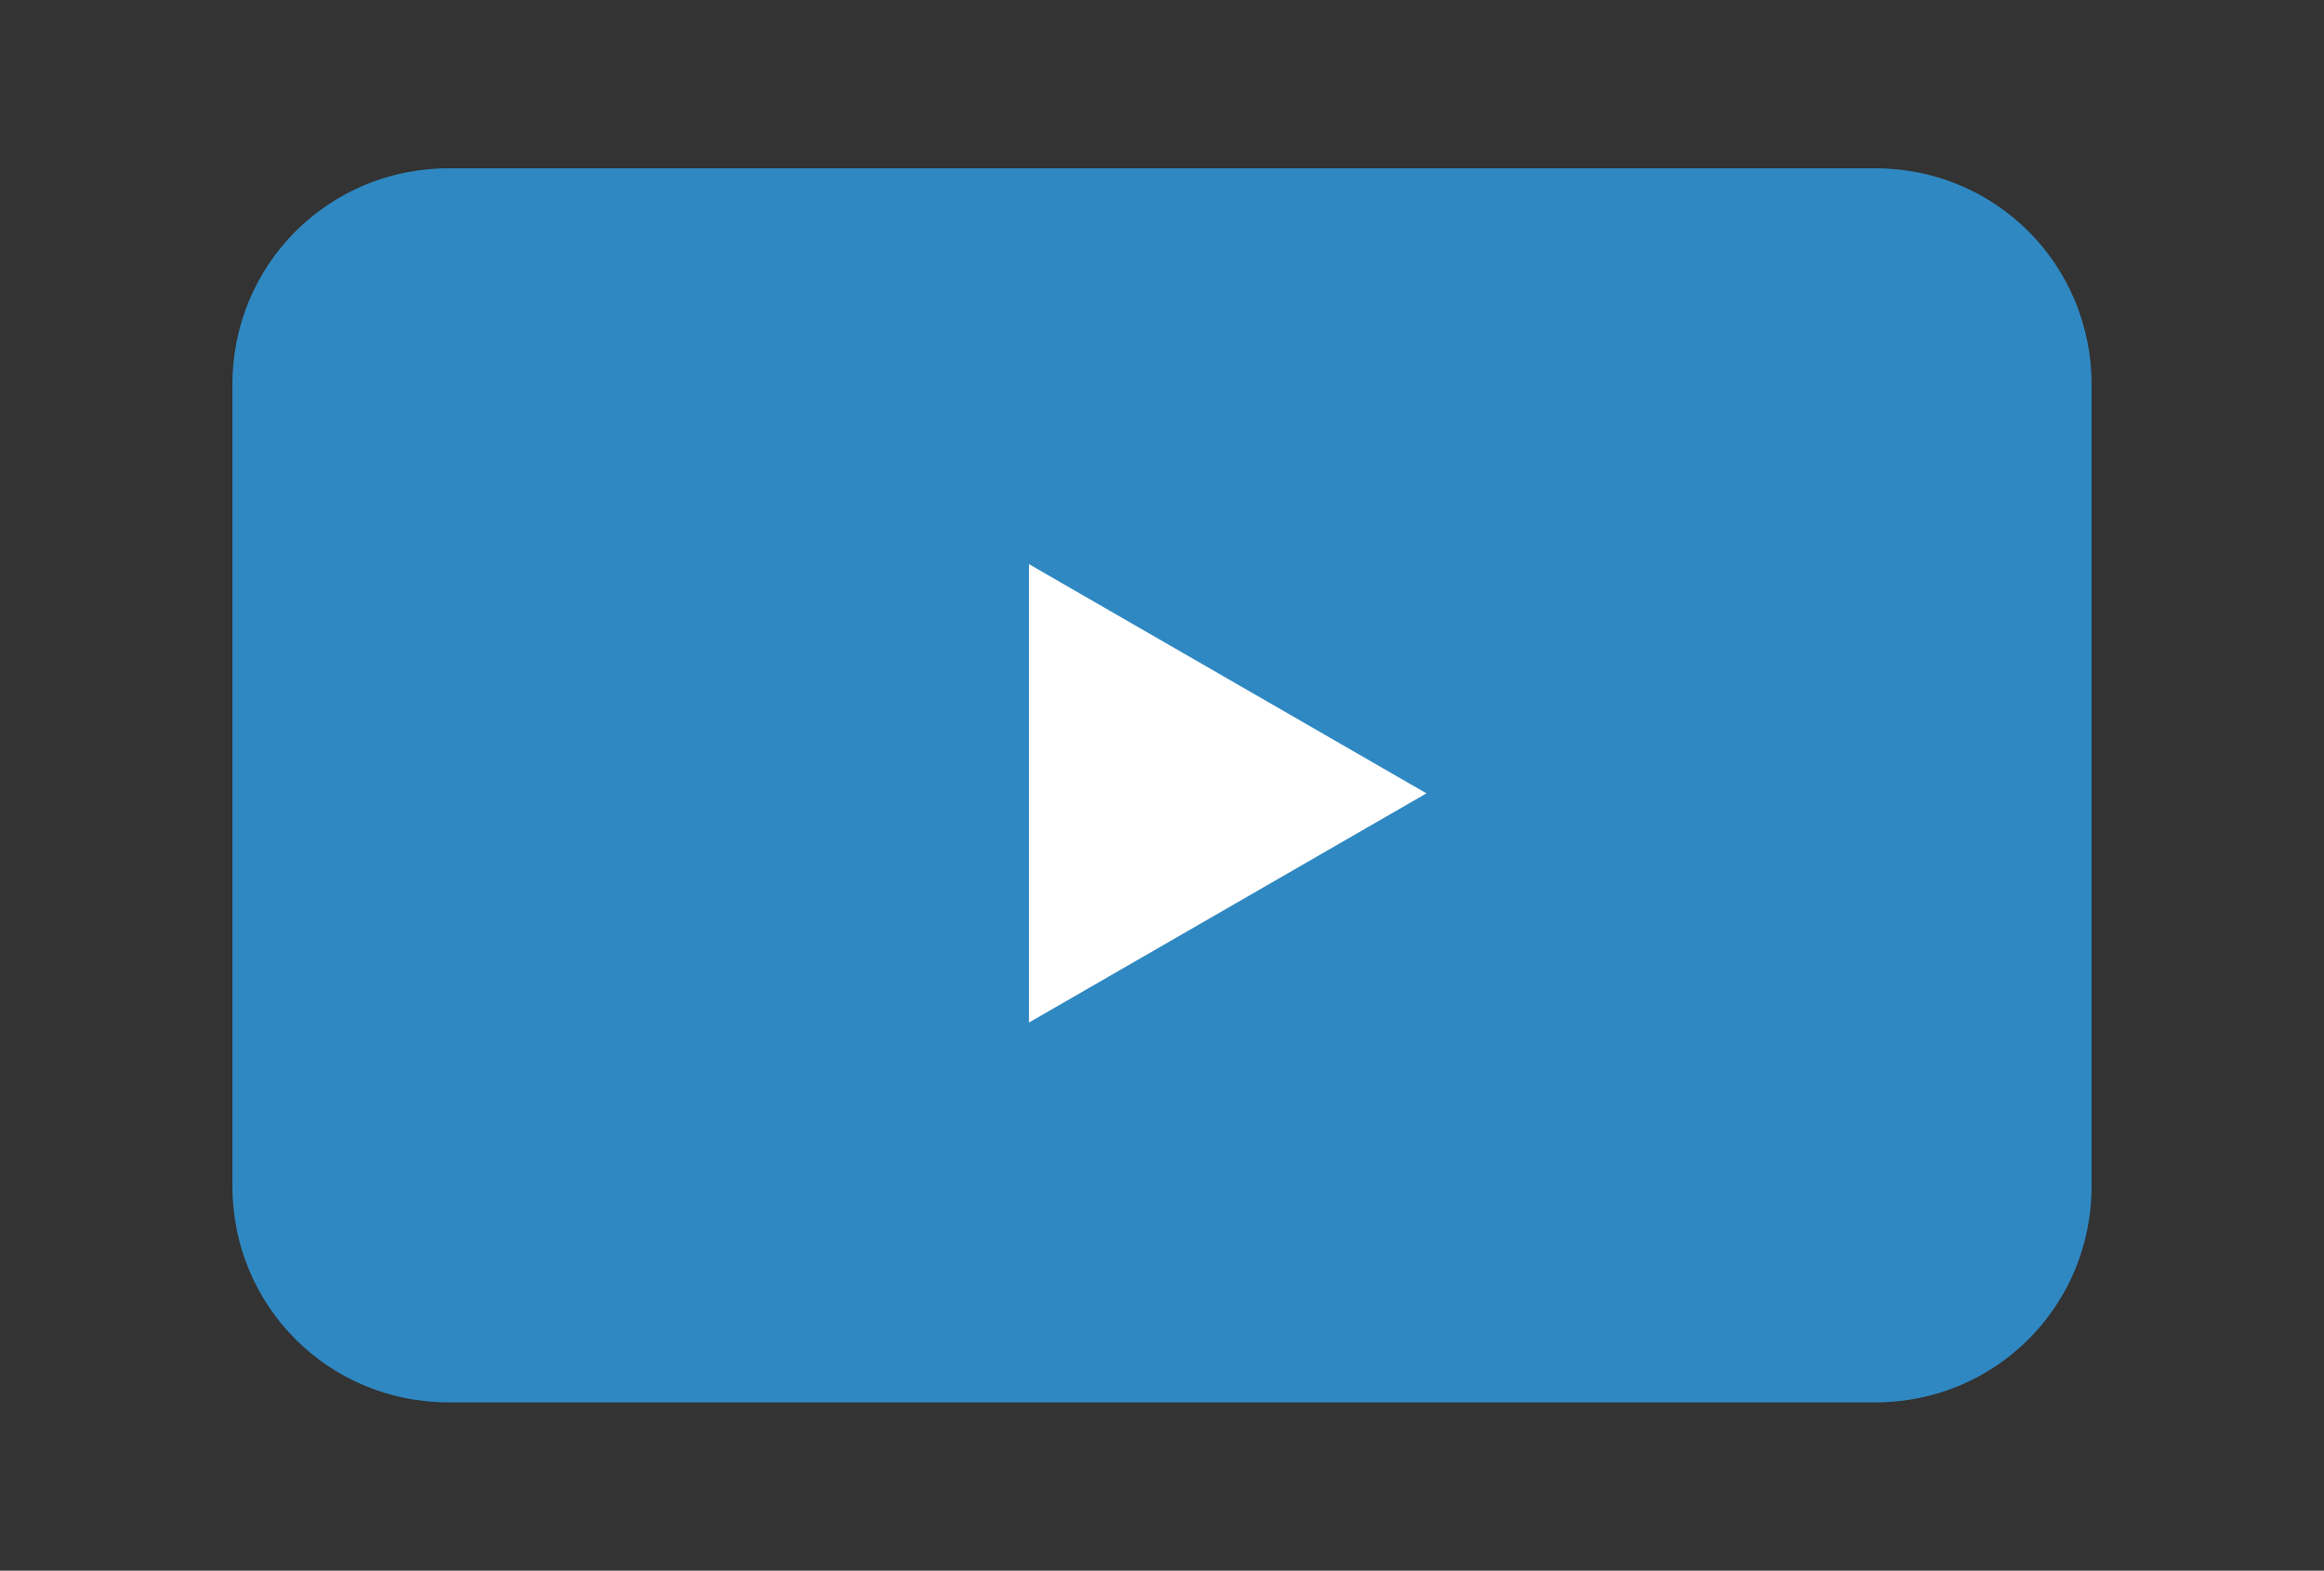
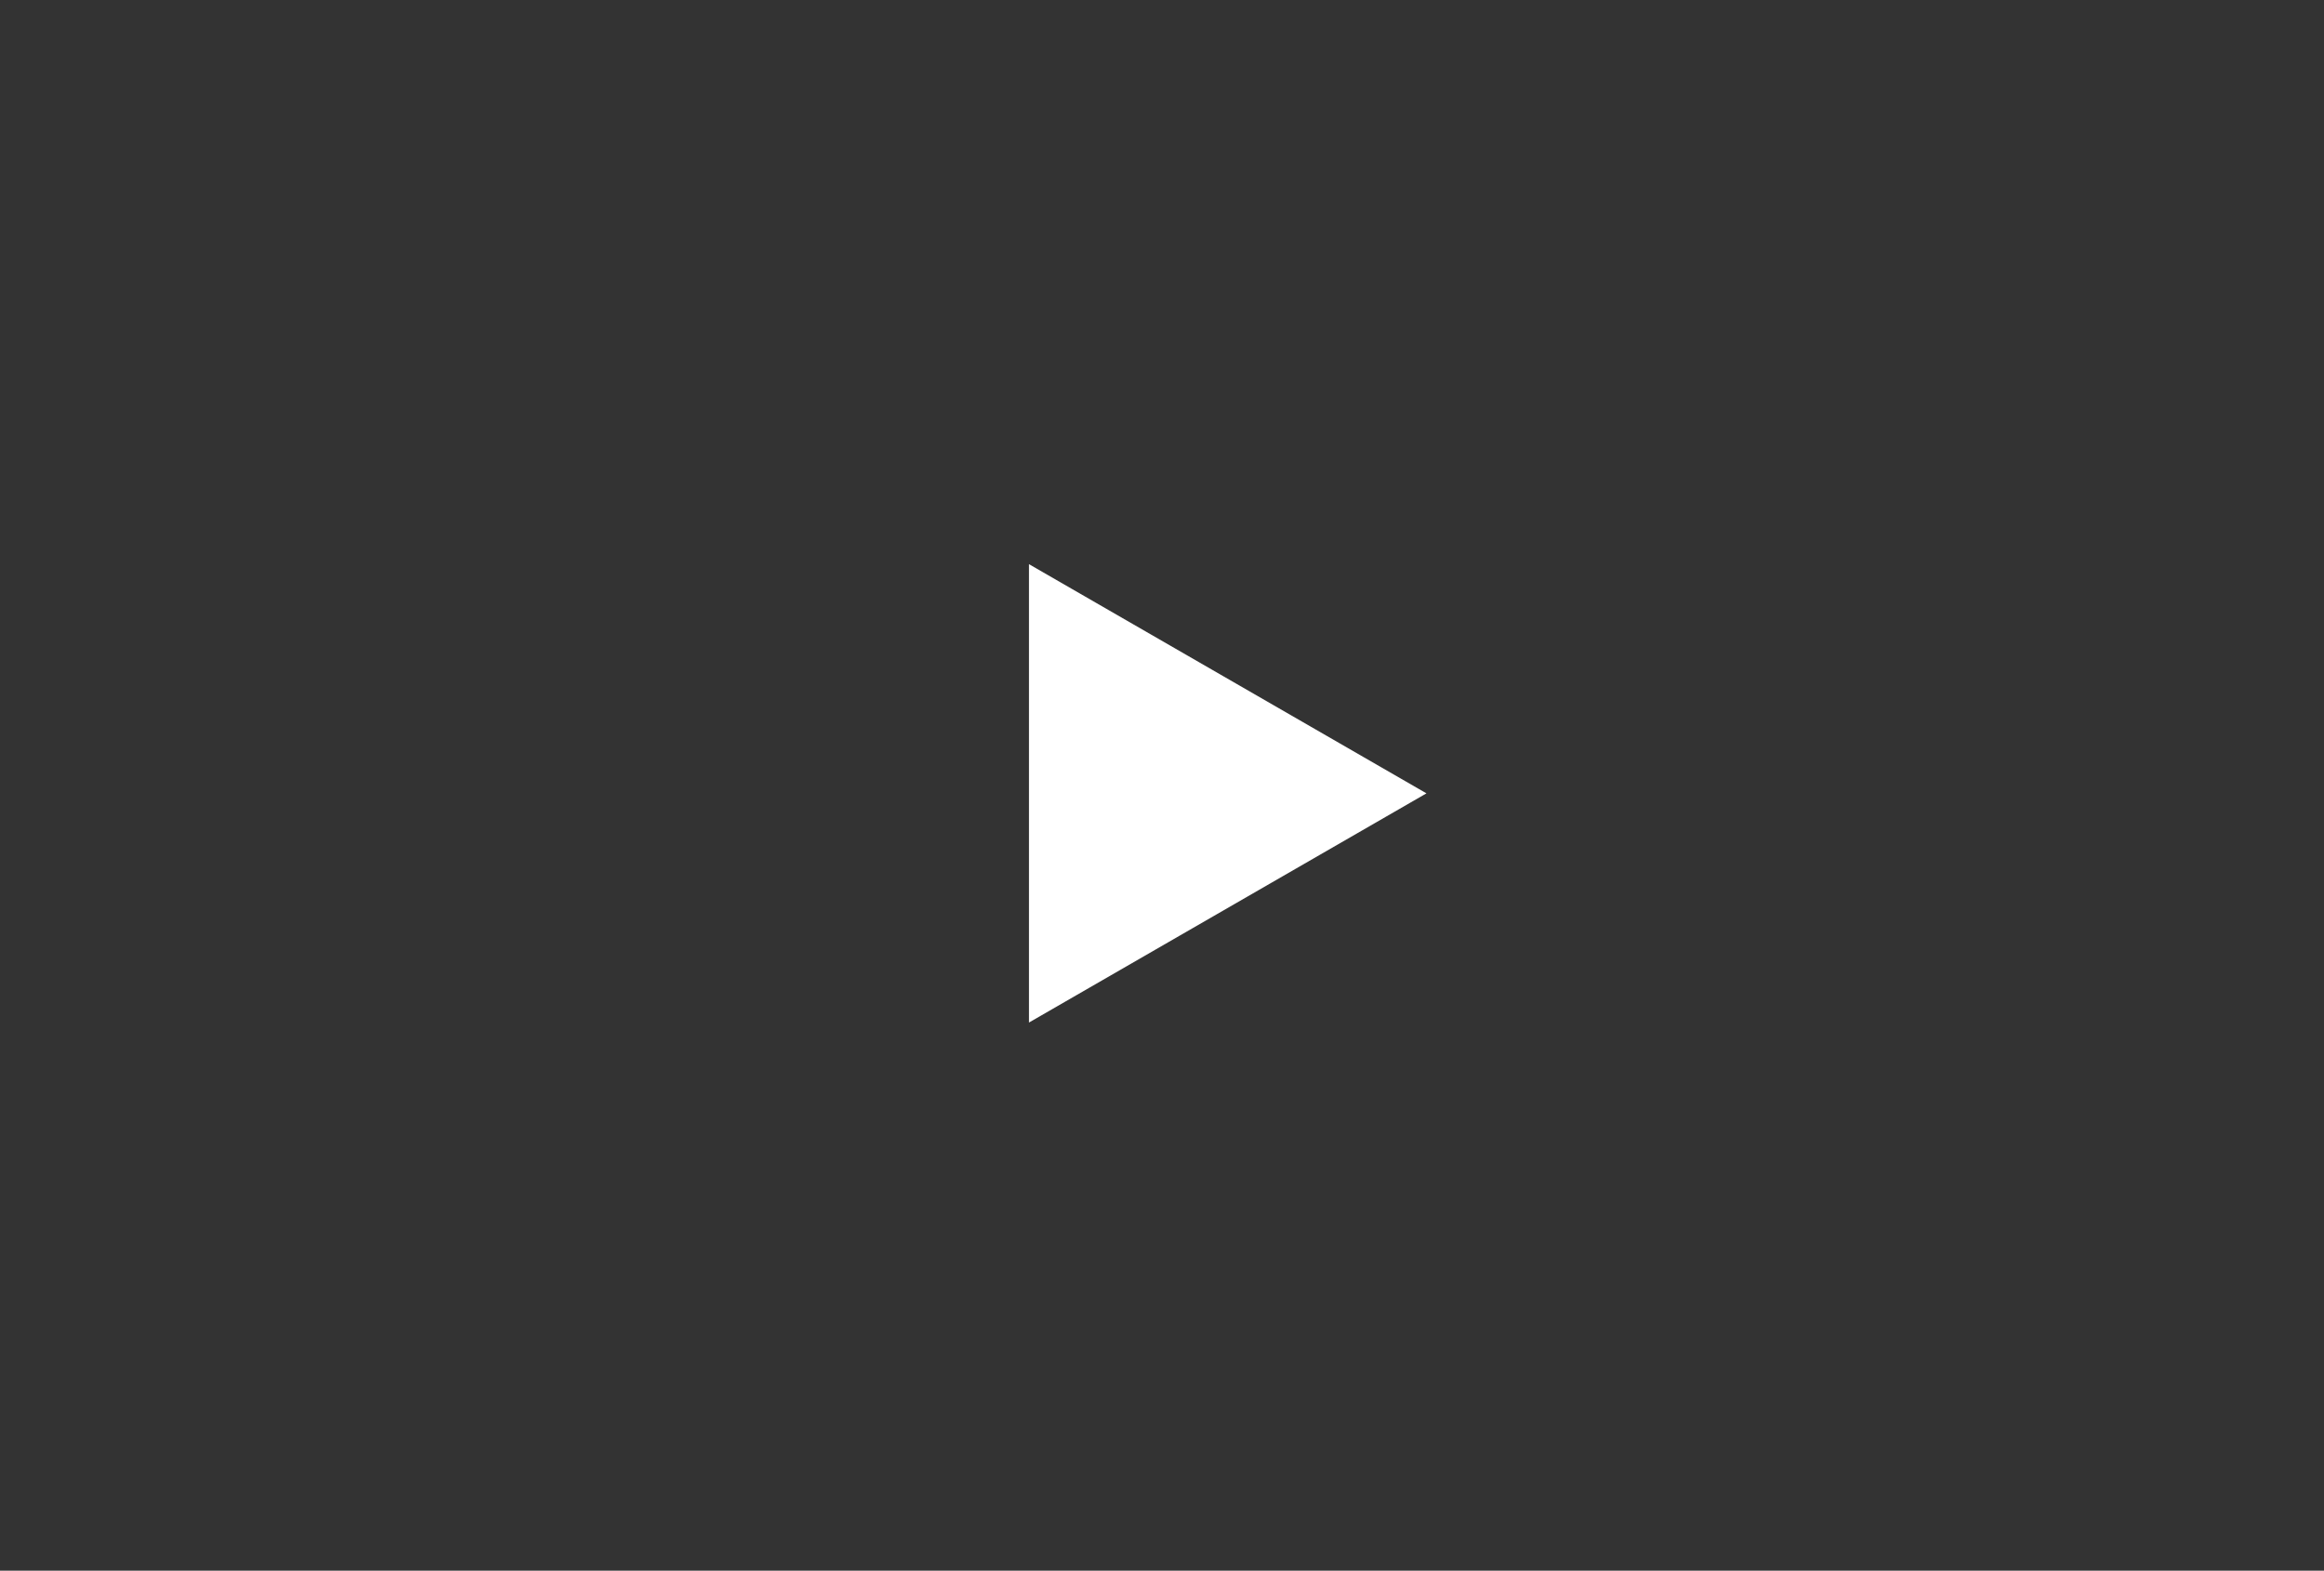
<svg xmlns="http://www.w3.org/2000/svg" version="1.1" id="Layer_1" x="0px" y="0px" viewBox="0 0 145 98" style="enable-background:new 0 0 145 98;" xml:space="preserve">
  <rect x="0" y="0" width="145" height="98" fill="#333333" stroke="none" />
  <style type="text/css">
	.st0{fill:#2F88C2;}
	.st1{fill:#FFFFFF;}
</style>
-   <path class="st0" d="M28,10.5h89c7.5,0,13.5,6,13.5,13.5v50c0,7.5-6,13.5-13.5,13.5H28c-7.5,0-13.5-6-13.5-13.5V24  C14.5,16.5,20.5,10.5,28,10.5z" />
  <path class="st1" d="M64.2,63.8L89,49.5L64.2,35.2V63.8z" />
</svg>